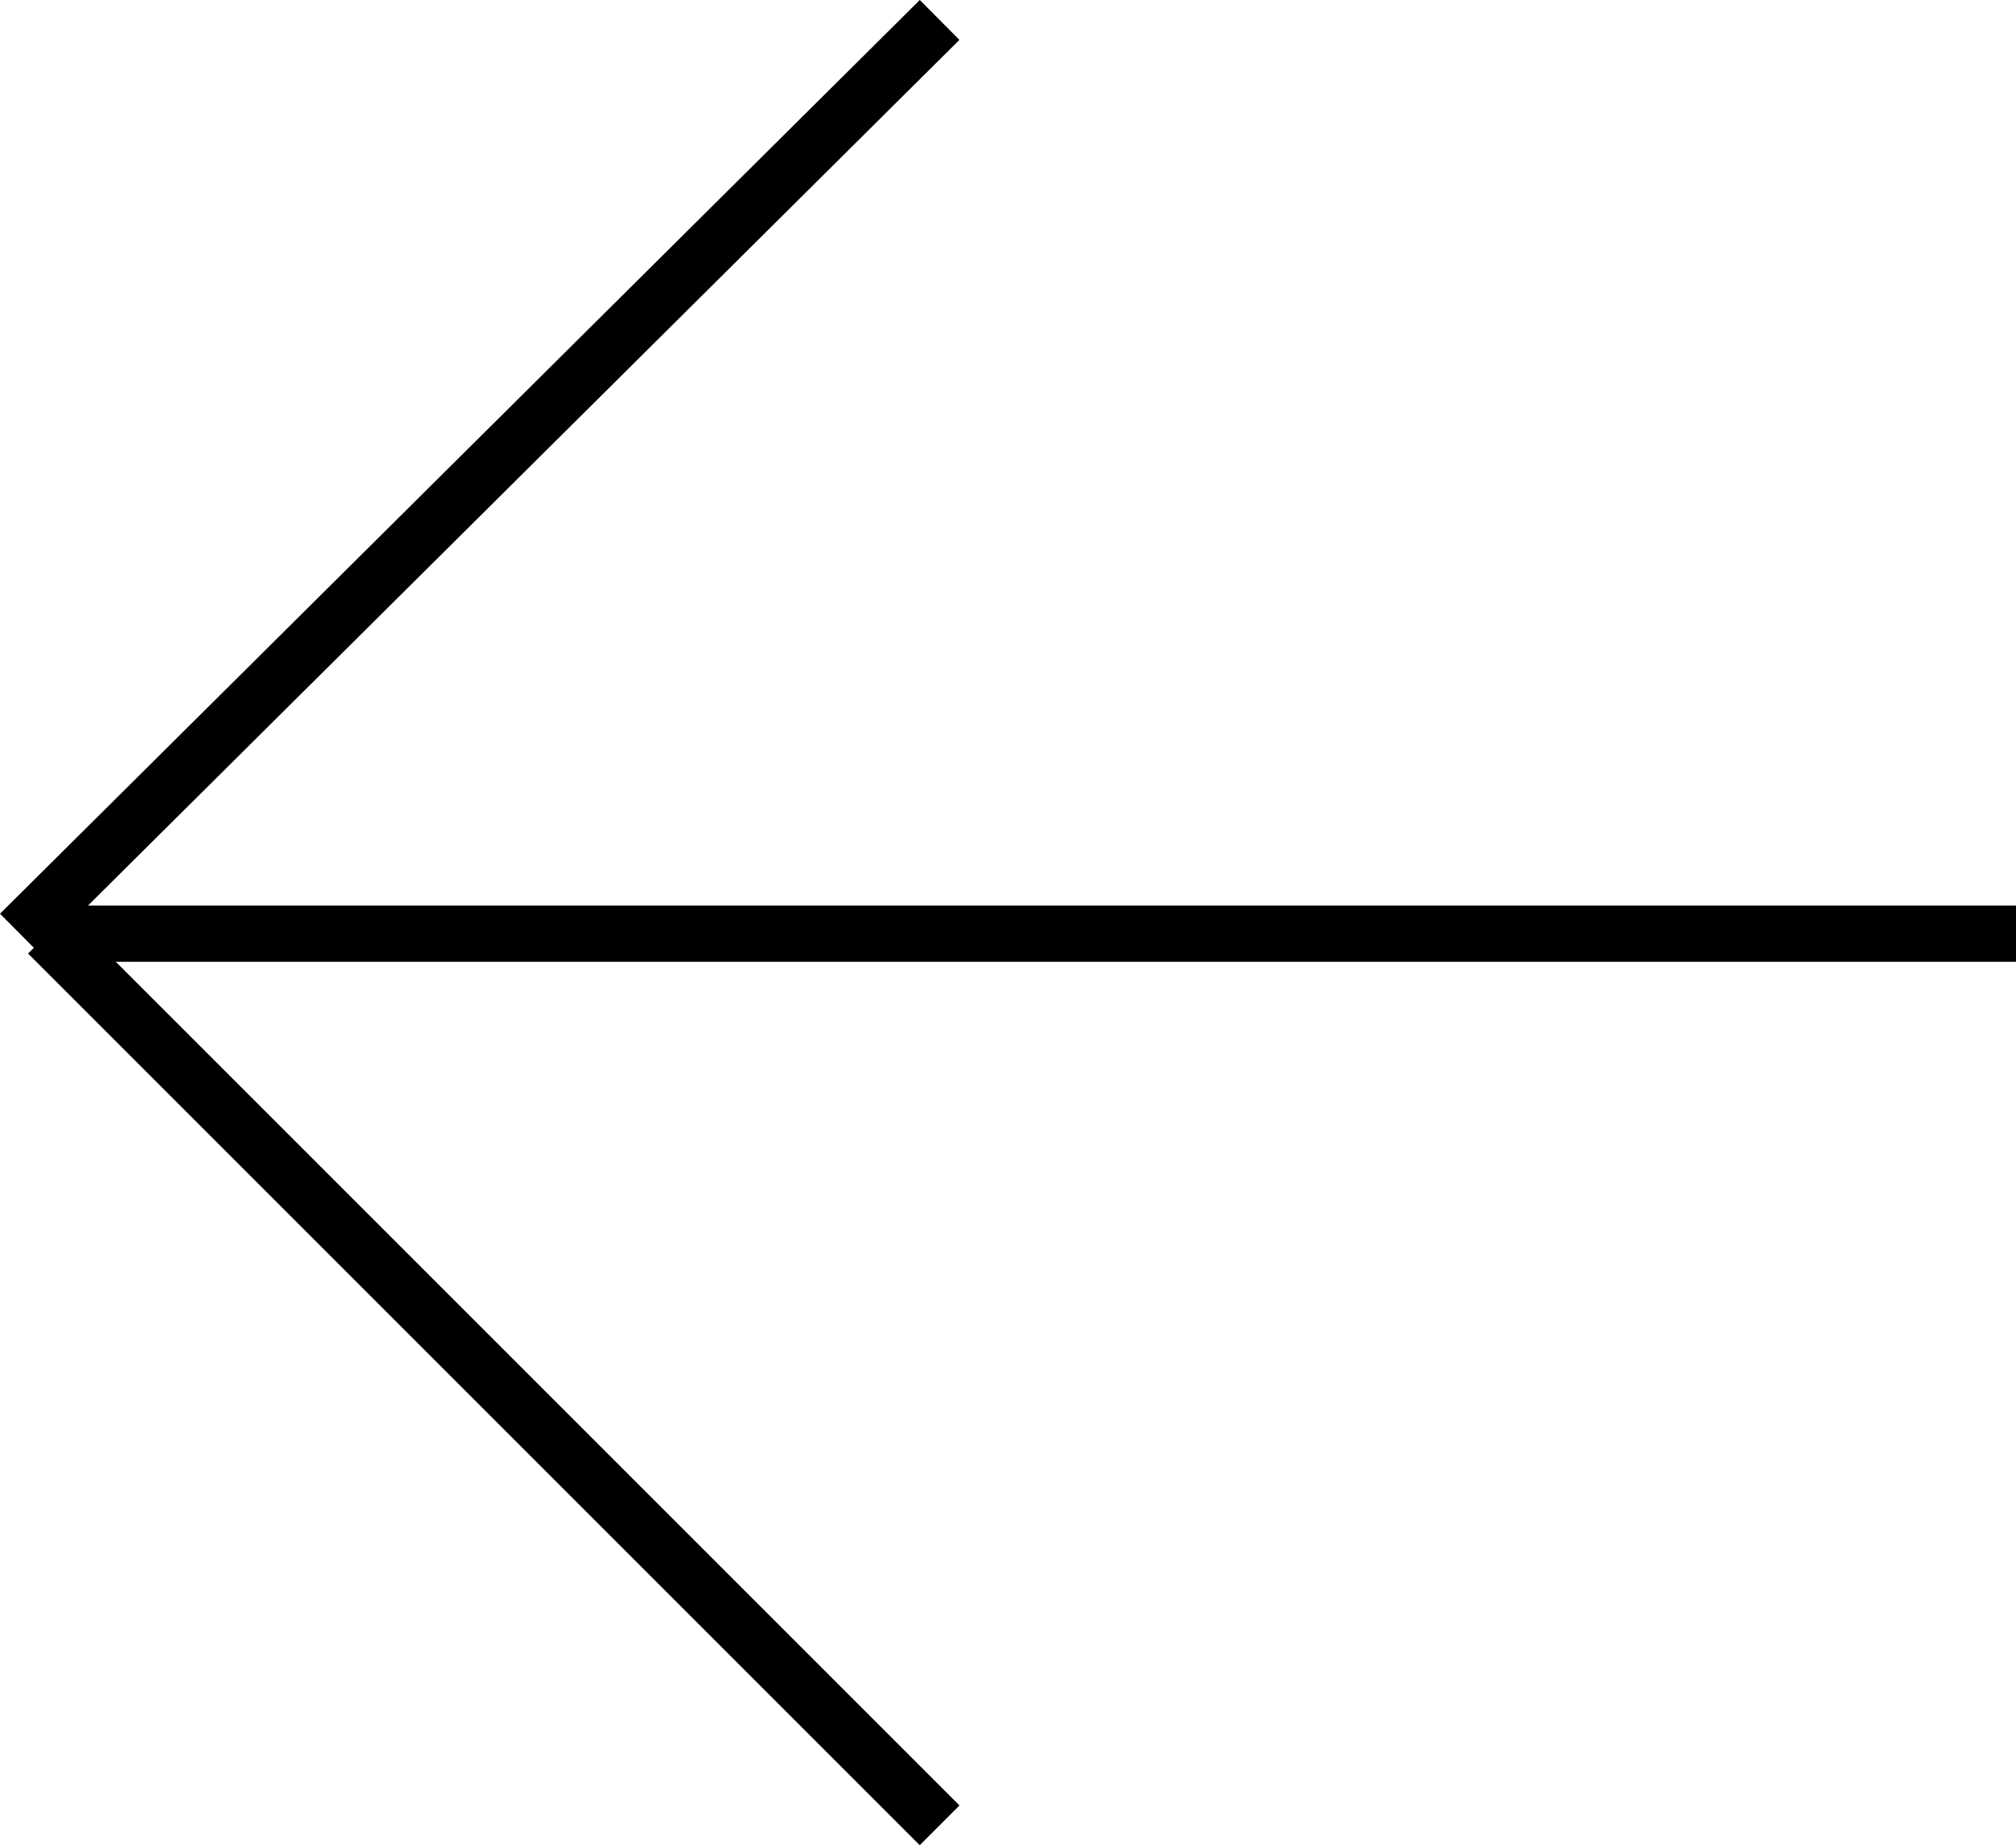
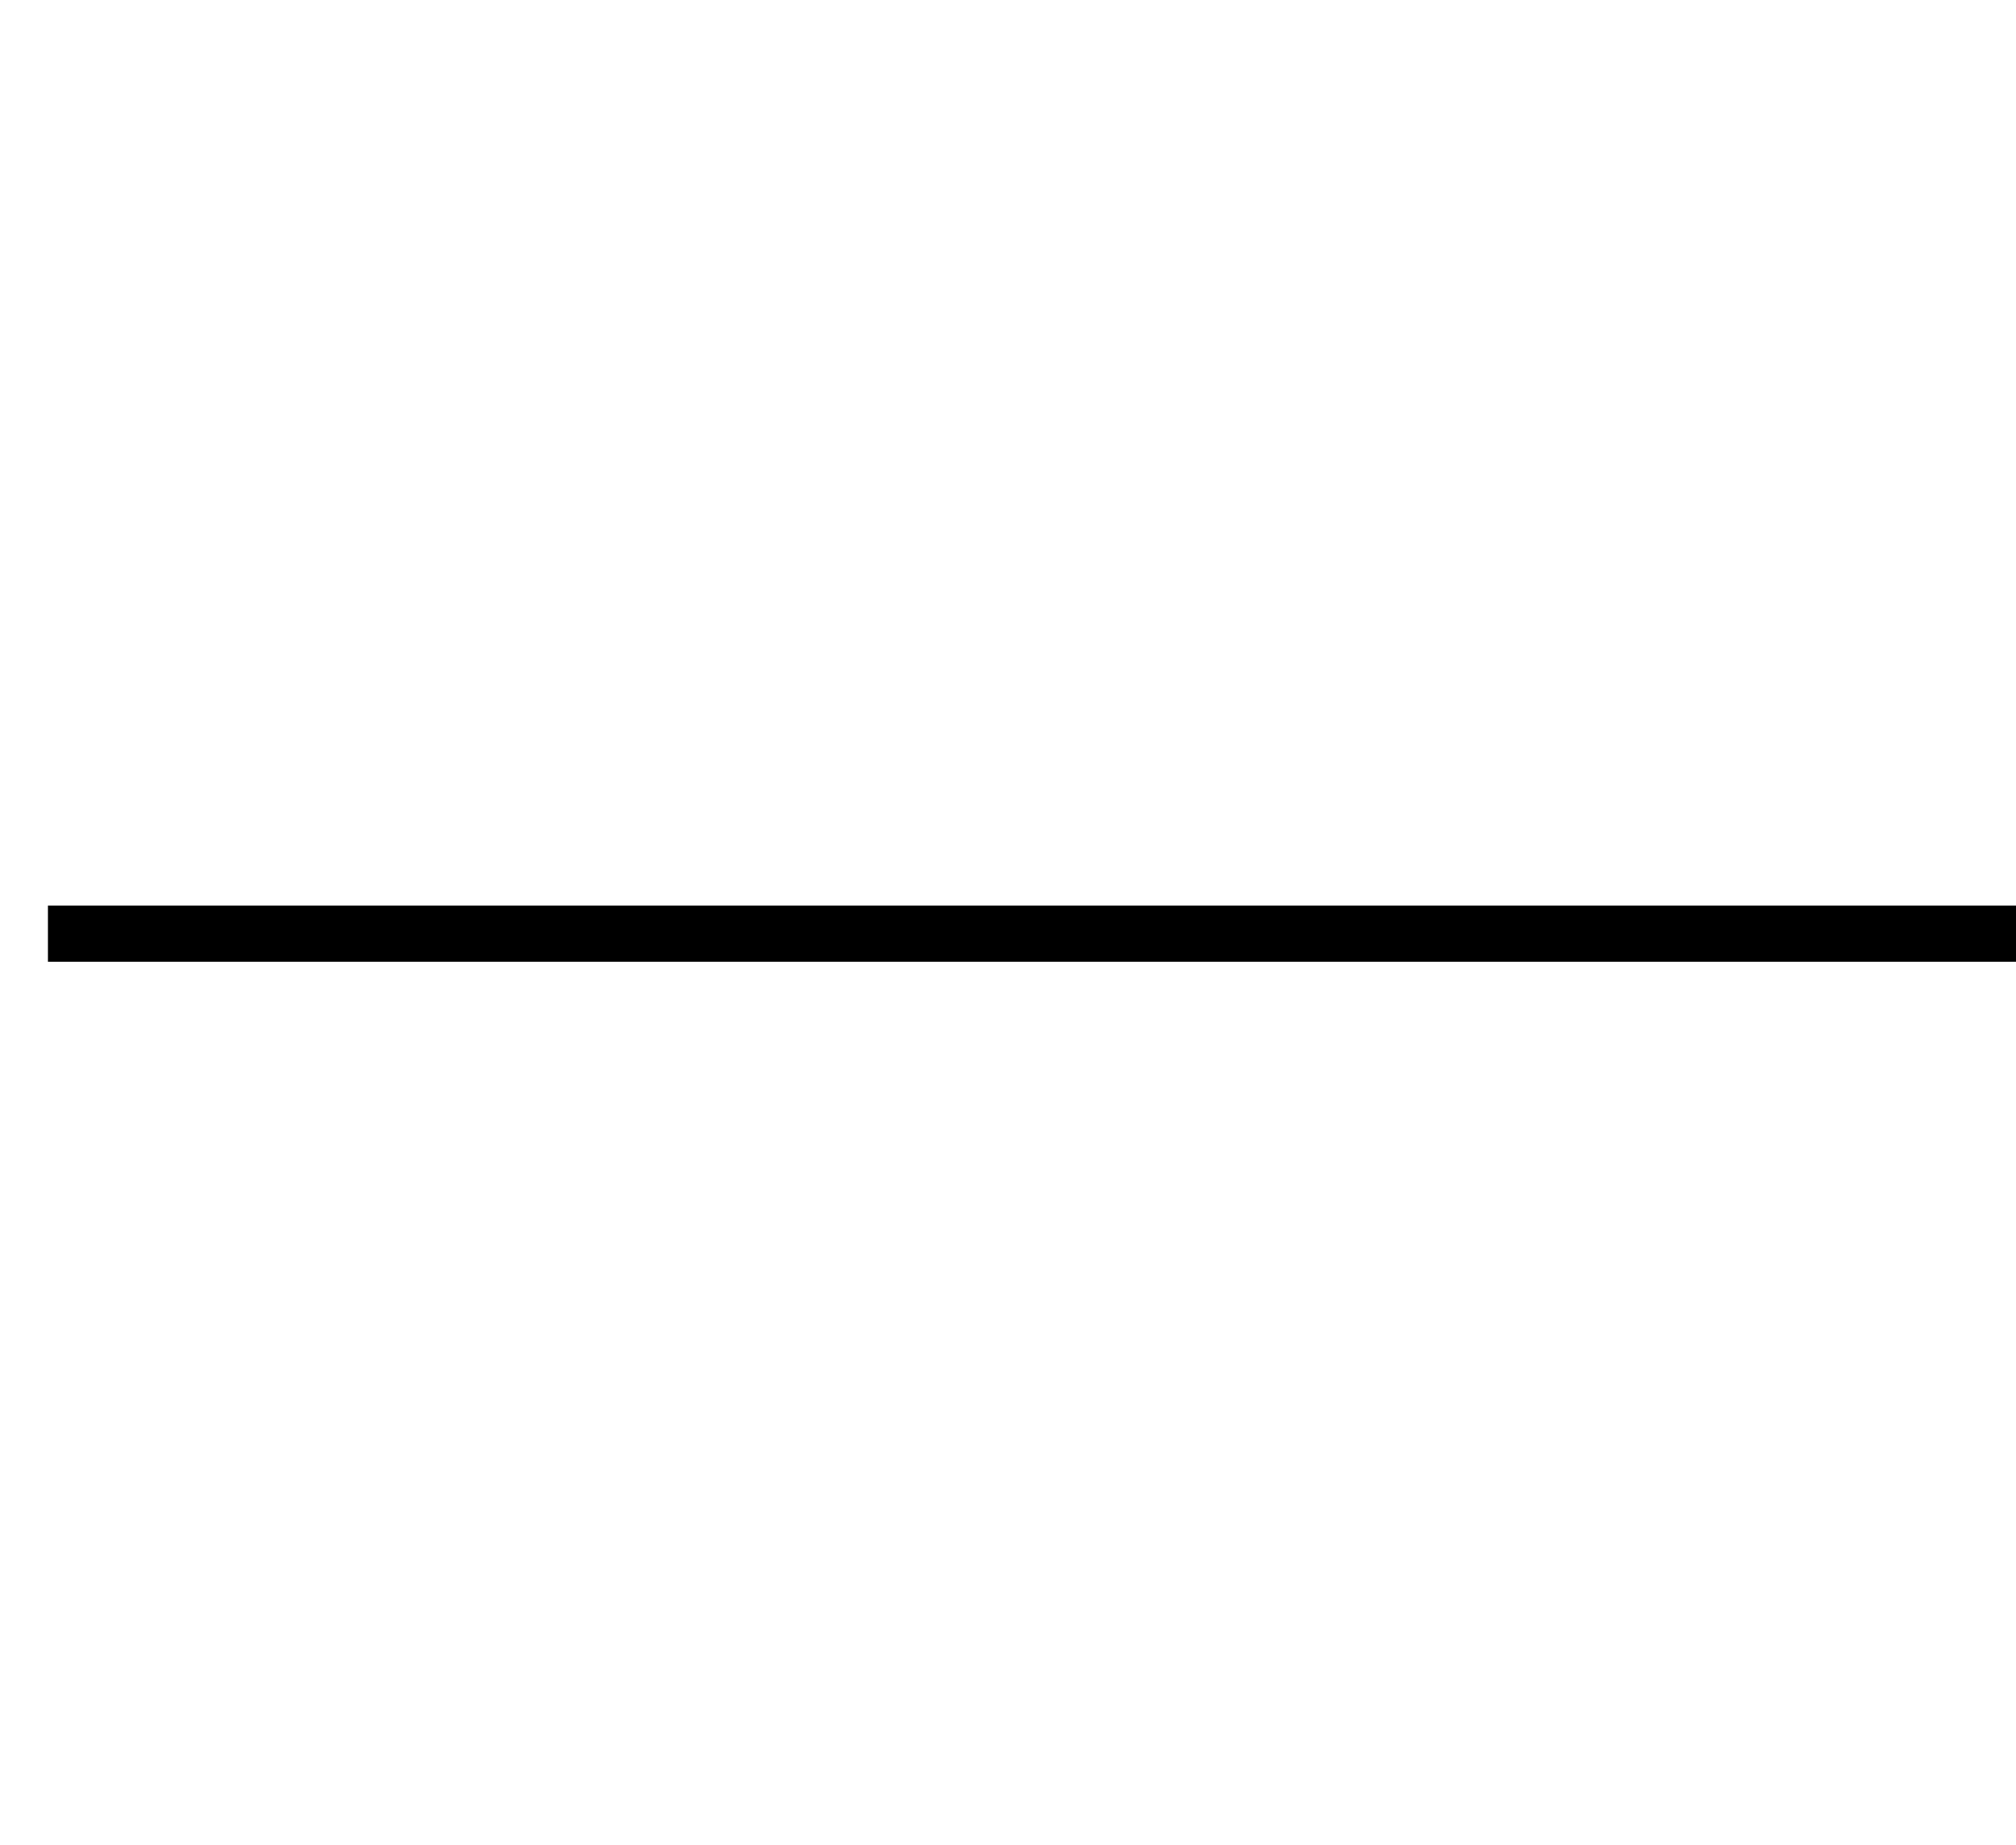
<svg xmlns="http://www.w3.org/2000/svg" width="71.705" height="65.632" viewBox="0 0 71.705 65.632">
  <g id="back-btn" transform="translate(4847.205 573.709)">
-     <line id="Line_6" data-name="Line 6" x1="32.715" y2="32.5" transform="translate(-4846.5 -573)" fill="none" stroke="#000" stroke-width="2" />
-     <line id="Line_7" data-name="Line 7" x1="31.715" y1="31.716" transform="translate(-4845.5 -540.5)" fill="none" stroke="#000" stroke-width="2" />
    <line id="Line_132" data-name="Line 132" x2="70" transform="translate(-4845.5 -540.5)" fill="none" stroke="#000" stroke-width="2" />
  </g>
</svg>